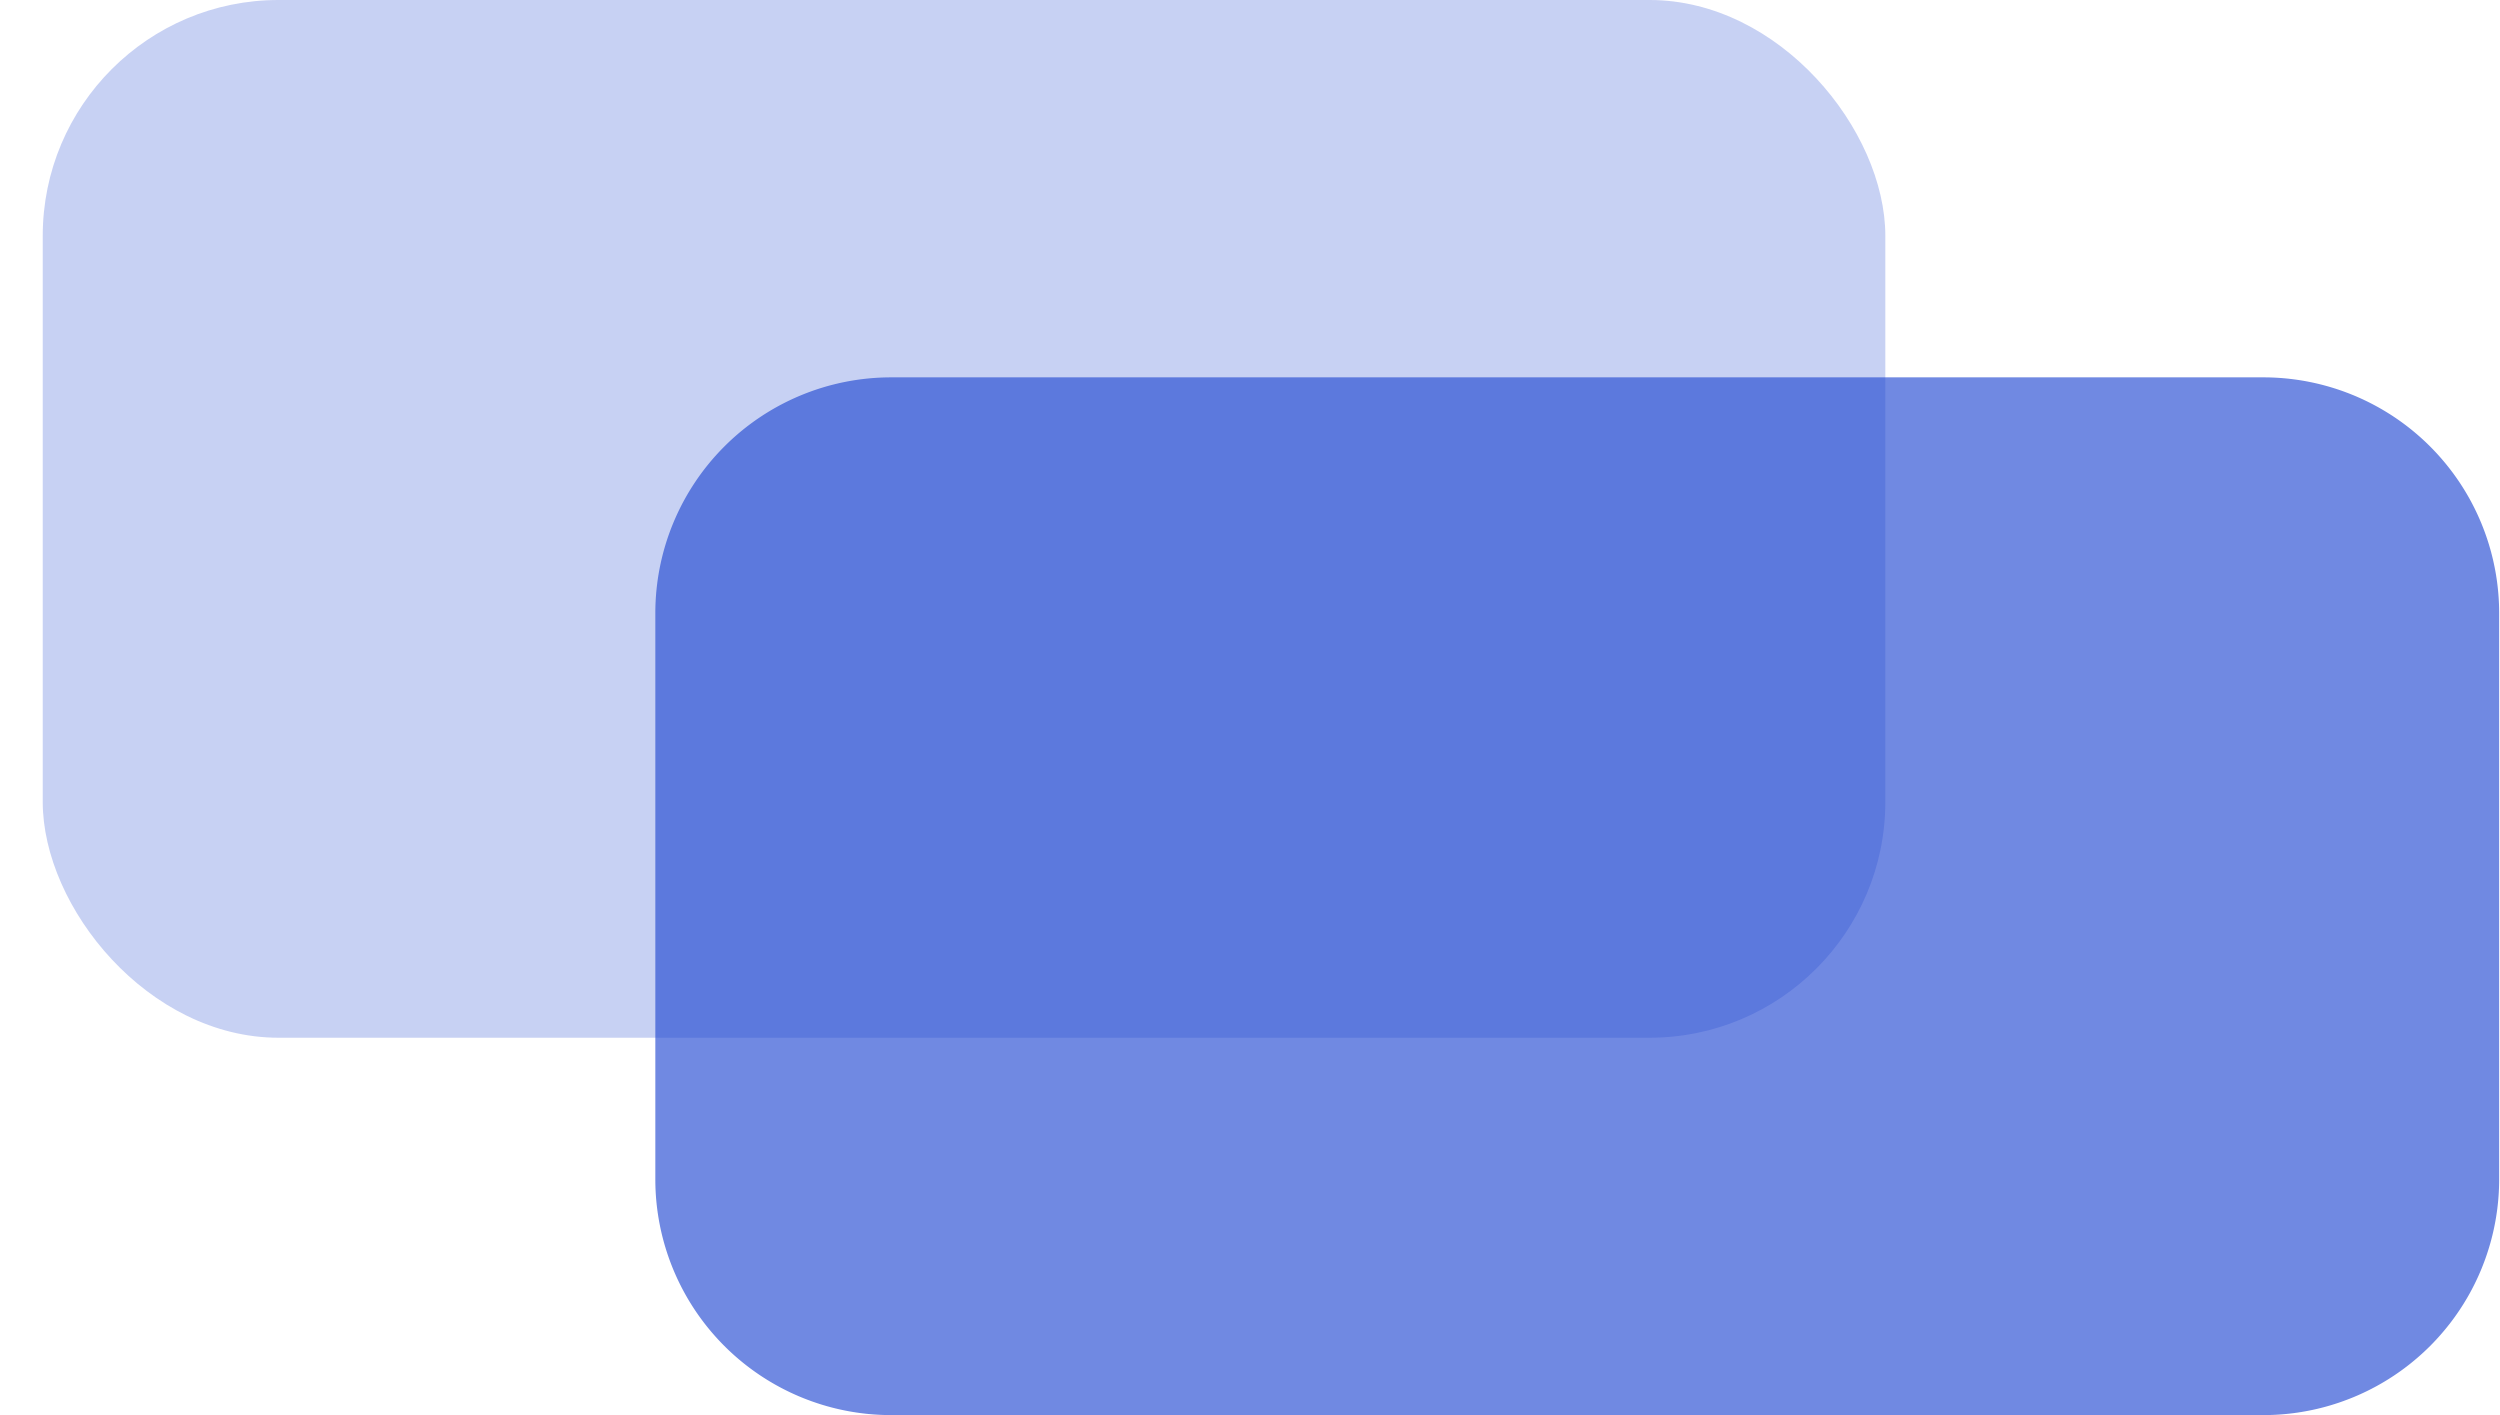
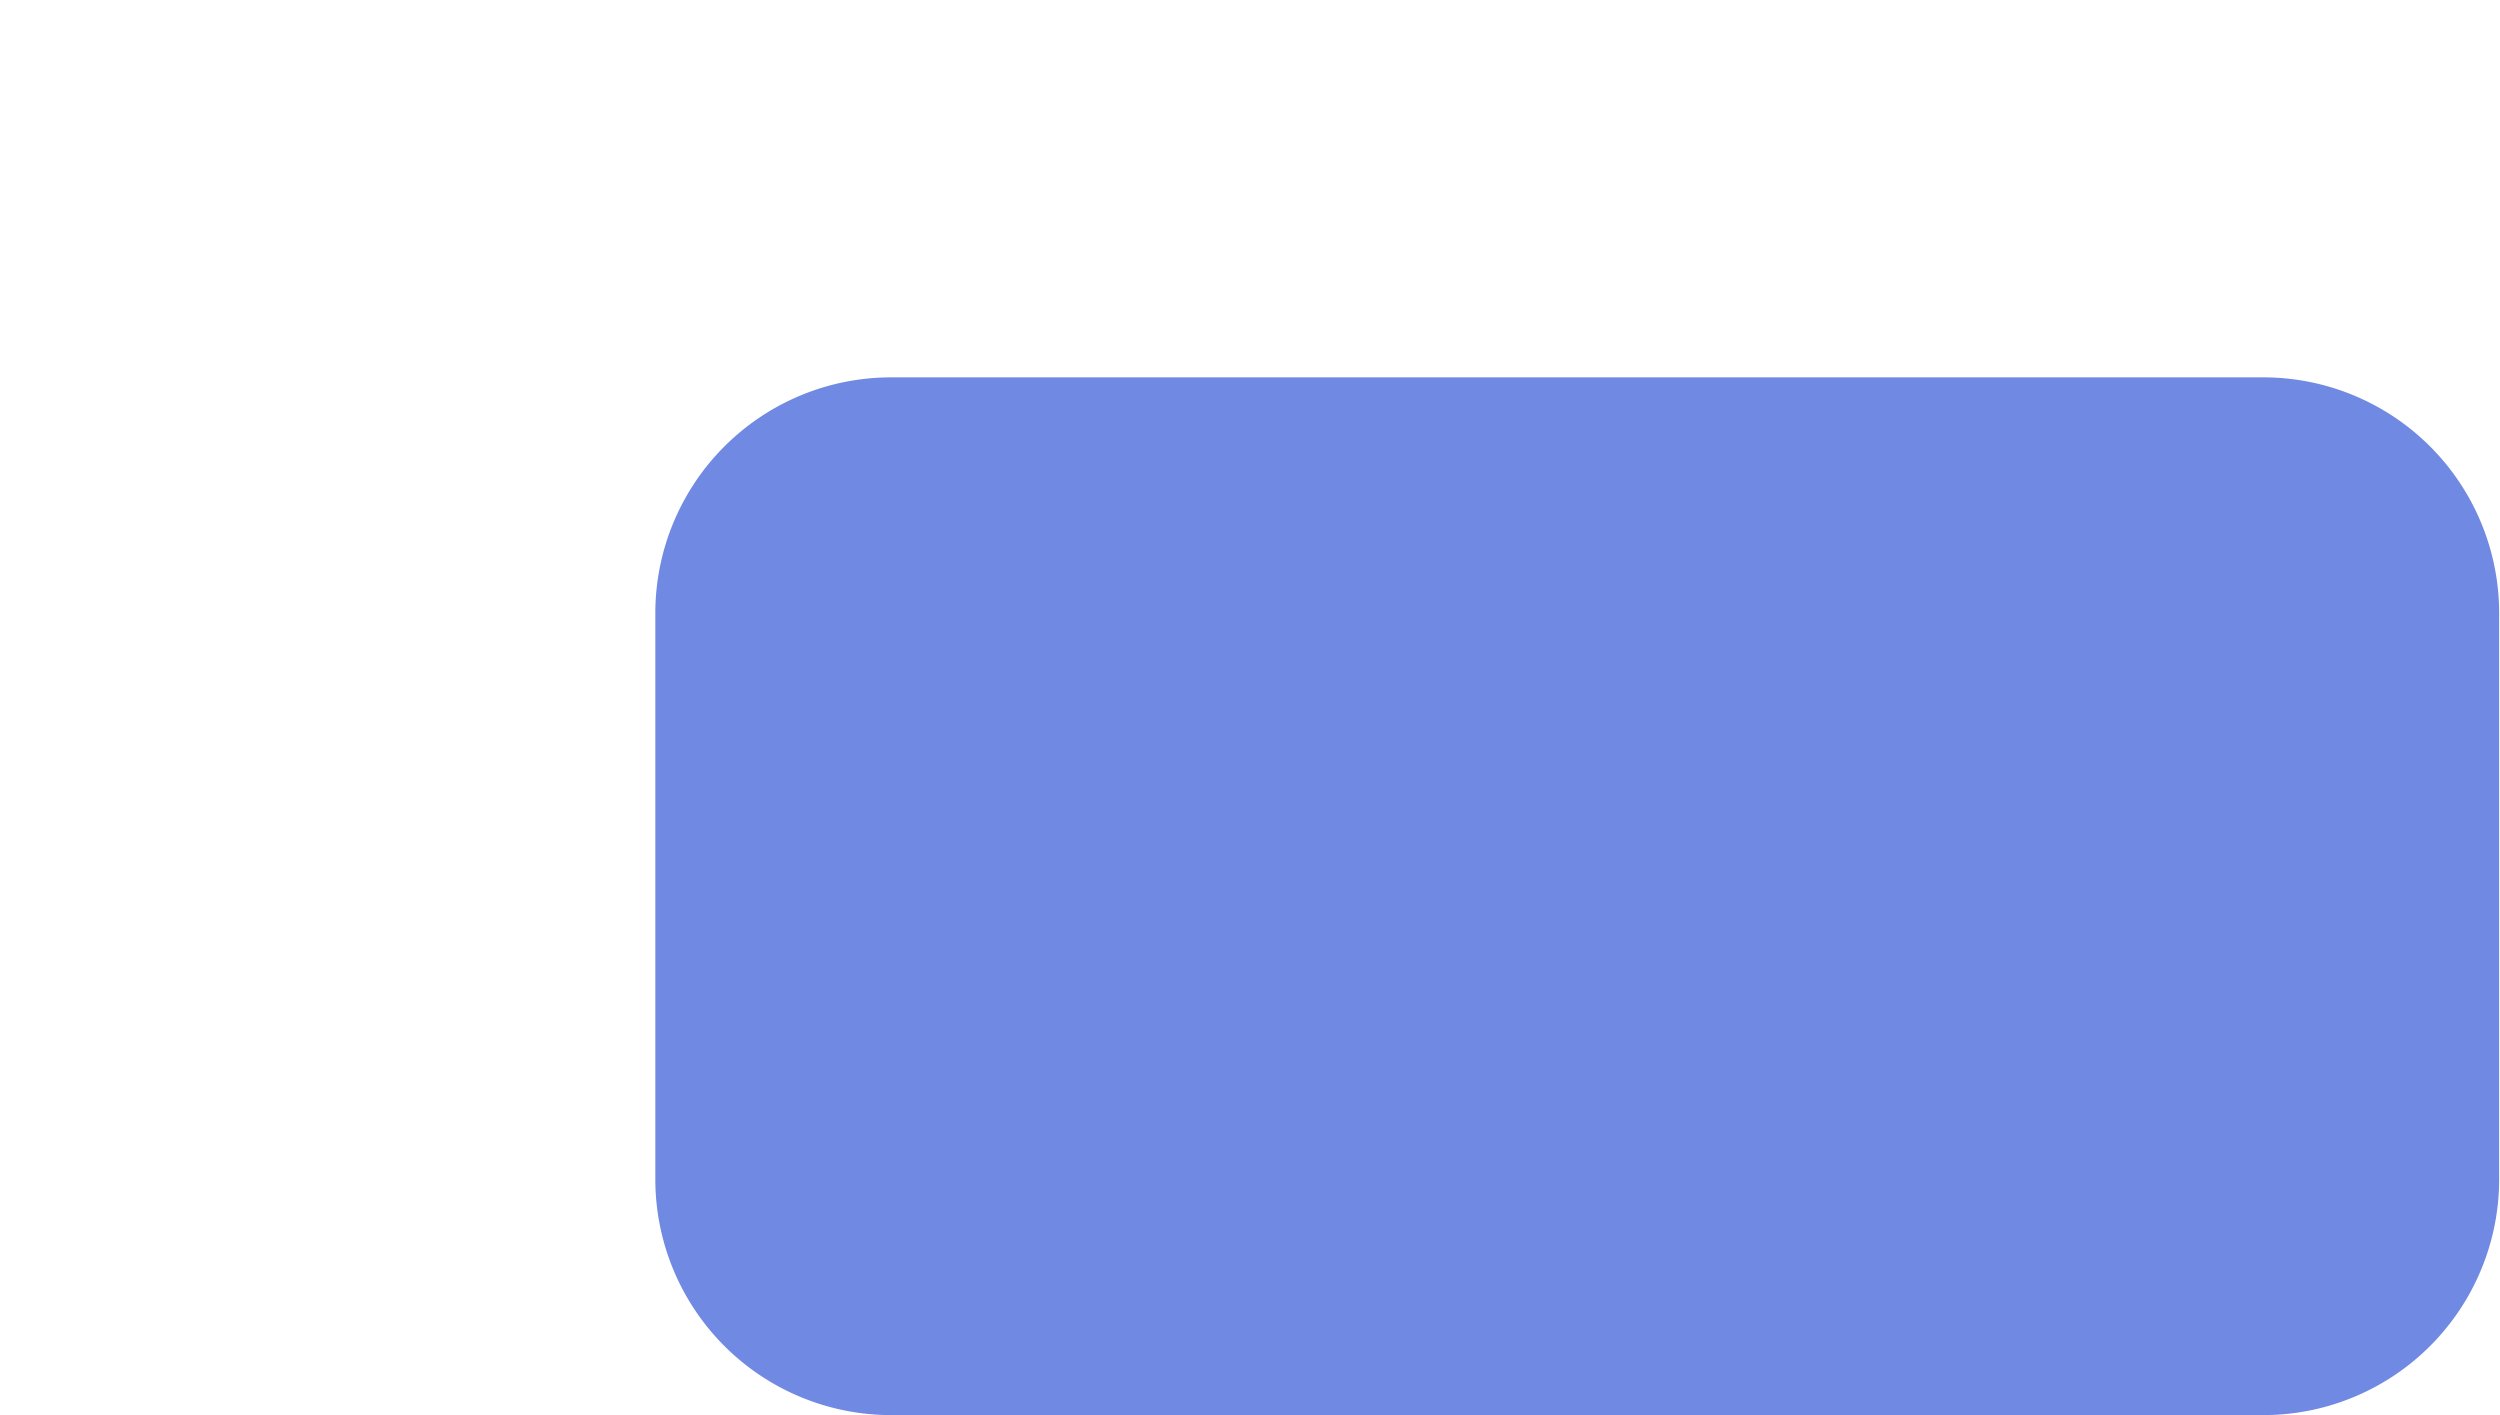
<svg xmlns="http://www.w3.org/2000/svg" width="53" height="30" viewBox="0 0 53 30">
  <defs>
    <style>
      .cls-1, .cls-2 {
        fill: #2046d1;
      }

      .cls-1 {
        fill-rule: evenodd;
        opacity: 0.8;
        filter: url(#filter);
      }

      .cls-2 {
        opacity: 0.5;
        filter: url(#filter-2);
      }
    </style>
    <filter id="filter" x="13.906" y="8" width="39.063" height="22" filterUnits="userSpaceOnUse">
      <feFlood result="flood" flood-color="#2046d1" />
      <feComposite result="composite" operator="in" in2="SourceGraphic" />
      <feBlend result="blend" in2="SourceGraphic" />
    </filter>
    <filter id="filter-2" x="0.906" y="0" width="39.063" height="22" filterUnits="userSpaceOnUse">
      <feFlood result="flood" flood-color="#d2daf6" />
      <feComposite result="composite" operator="in" in2="SourceGraphic" />
      <feBlend result="blend" in2="SourceGraphic" />
    </filter>
  </defs>
  <path id="圆角矩形_4_拷贝_37" data-name="圆角矩形 4 拷贝 37" class="cls-1" d="M18.893,8H47.982a5,5,0,0,1,5,5V25a5,5,0,0,1-5,5H18.893a5,5,0,0,1-5-5V13A5,5,0,0,1,18.893,8Z" />
-   <rect id="圆角矩形_4_拷贝_38" data-name="圆角矩形 4 拷贝 38" class="cls-2" x="0.906" width="39.063" height="22" rx="5" ry="5" />
</svg>